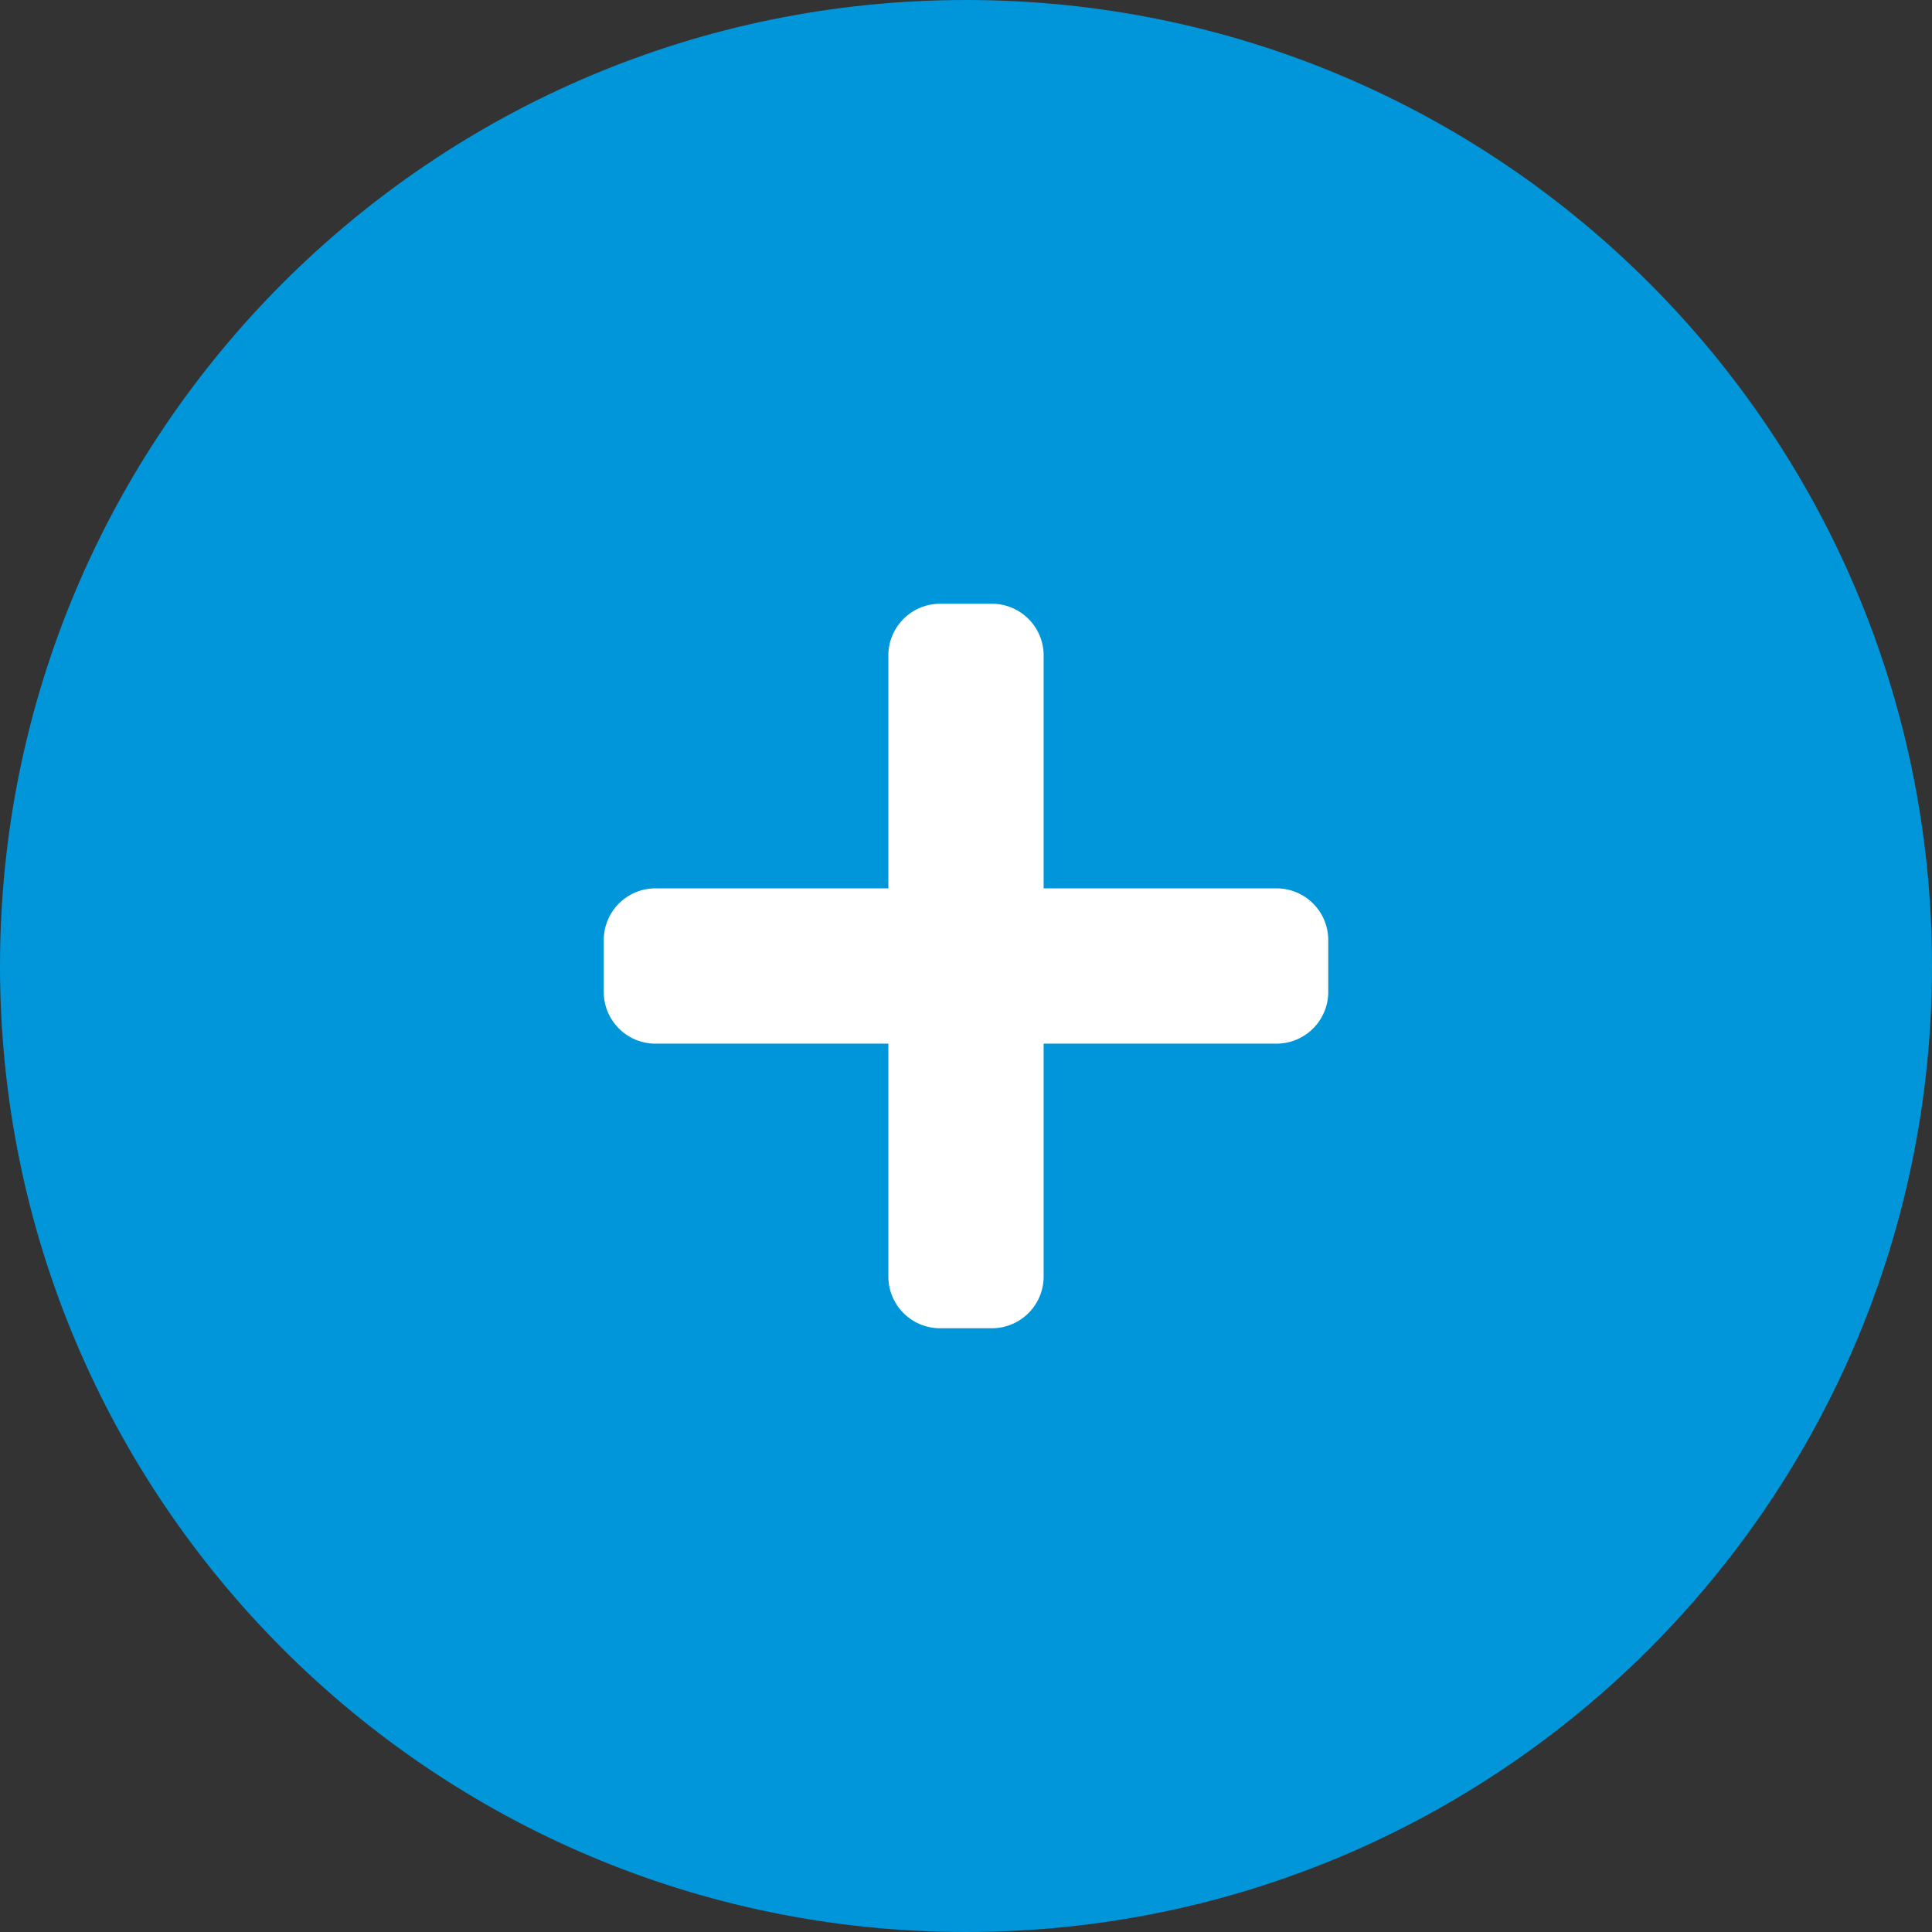
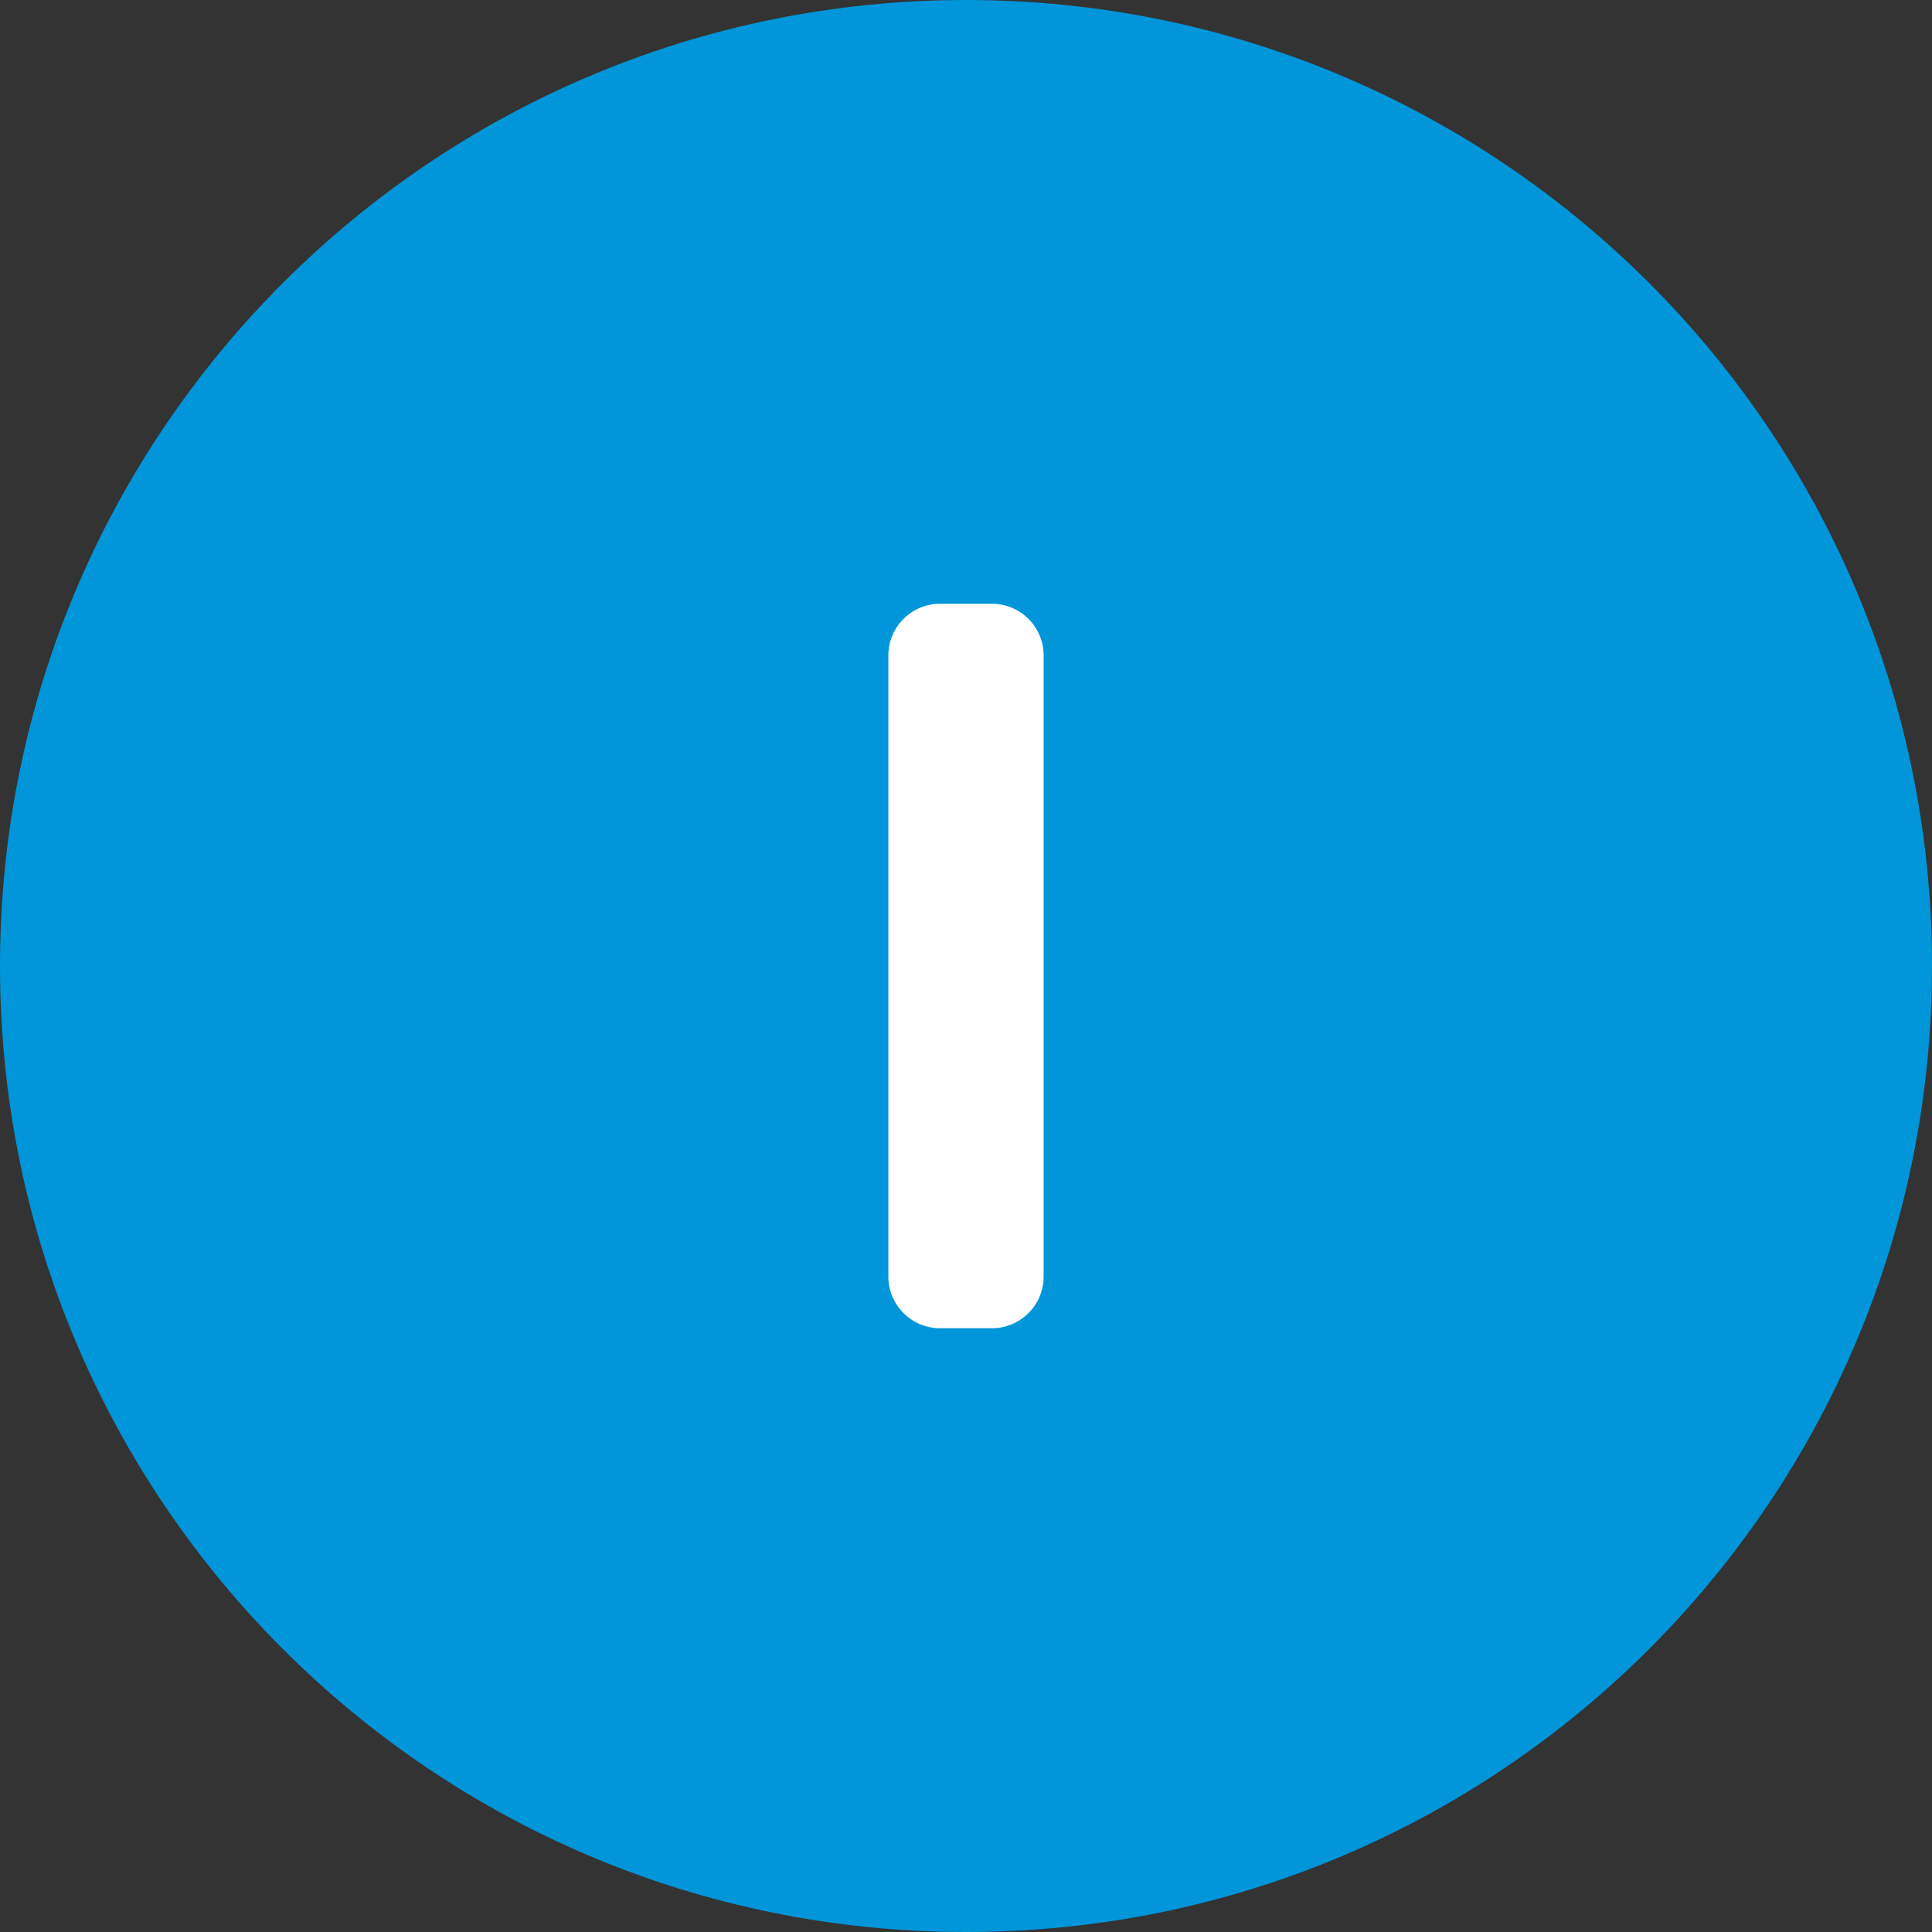
<svg xmlns="http://www.w3.org/2000/svg" width="32" height="32" viewBox="0 0 32 32">
  <rect x="0" y="0" width="32" height="32" fill="#333333" stroke="none" />
  <g>
    <g>
      <path fill="#0096d9" d="M0 16C0 7.163 7.163 0 16 0s16 7.163 16 16-7.163 16-16 16S0 24.837 0 16z" />
    </g>
    <g>
-       <path fill="#fff" d="M21.142 14.714H10.857a.857.857 0 0 0-.857.857v.858c0 .473.383.857.857.857h10.285a.857.857 0 0 0 .858-.857v-.858a.857.857 0 0 0-.858-.857z" />
-     </g>
+       </g>
    <g transform="rotate(90 16 16)">
      <path fill="#fff" d="M21.143 14.714H10.857a.857.857 0 0 0-.857.857v.858c0 .473.384.857.857.857h10.286a.857.857 0 0 0 .857-.857v-.858a.857.857 0 0 0-.857-.857z" />
    </g>
  </g>
</svg>